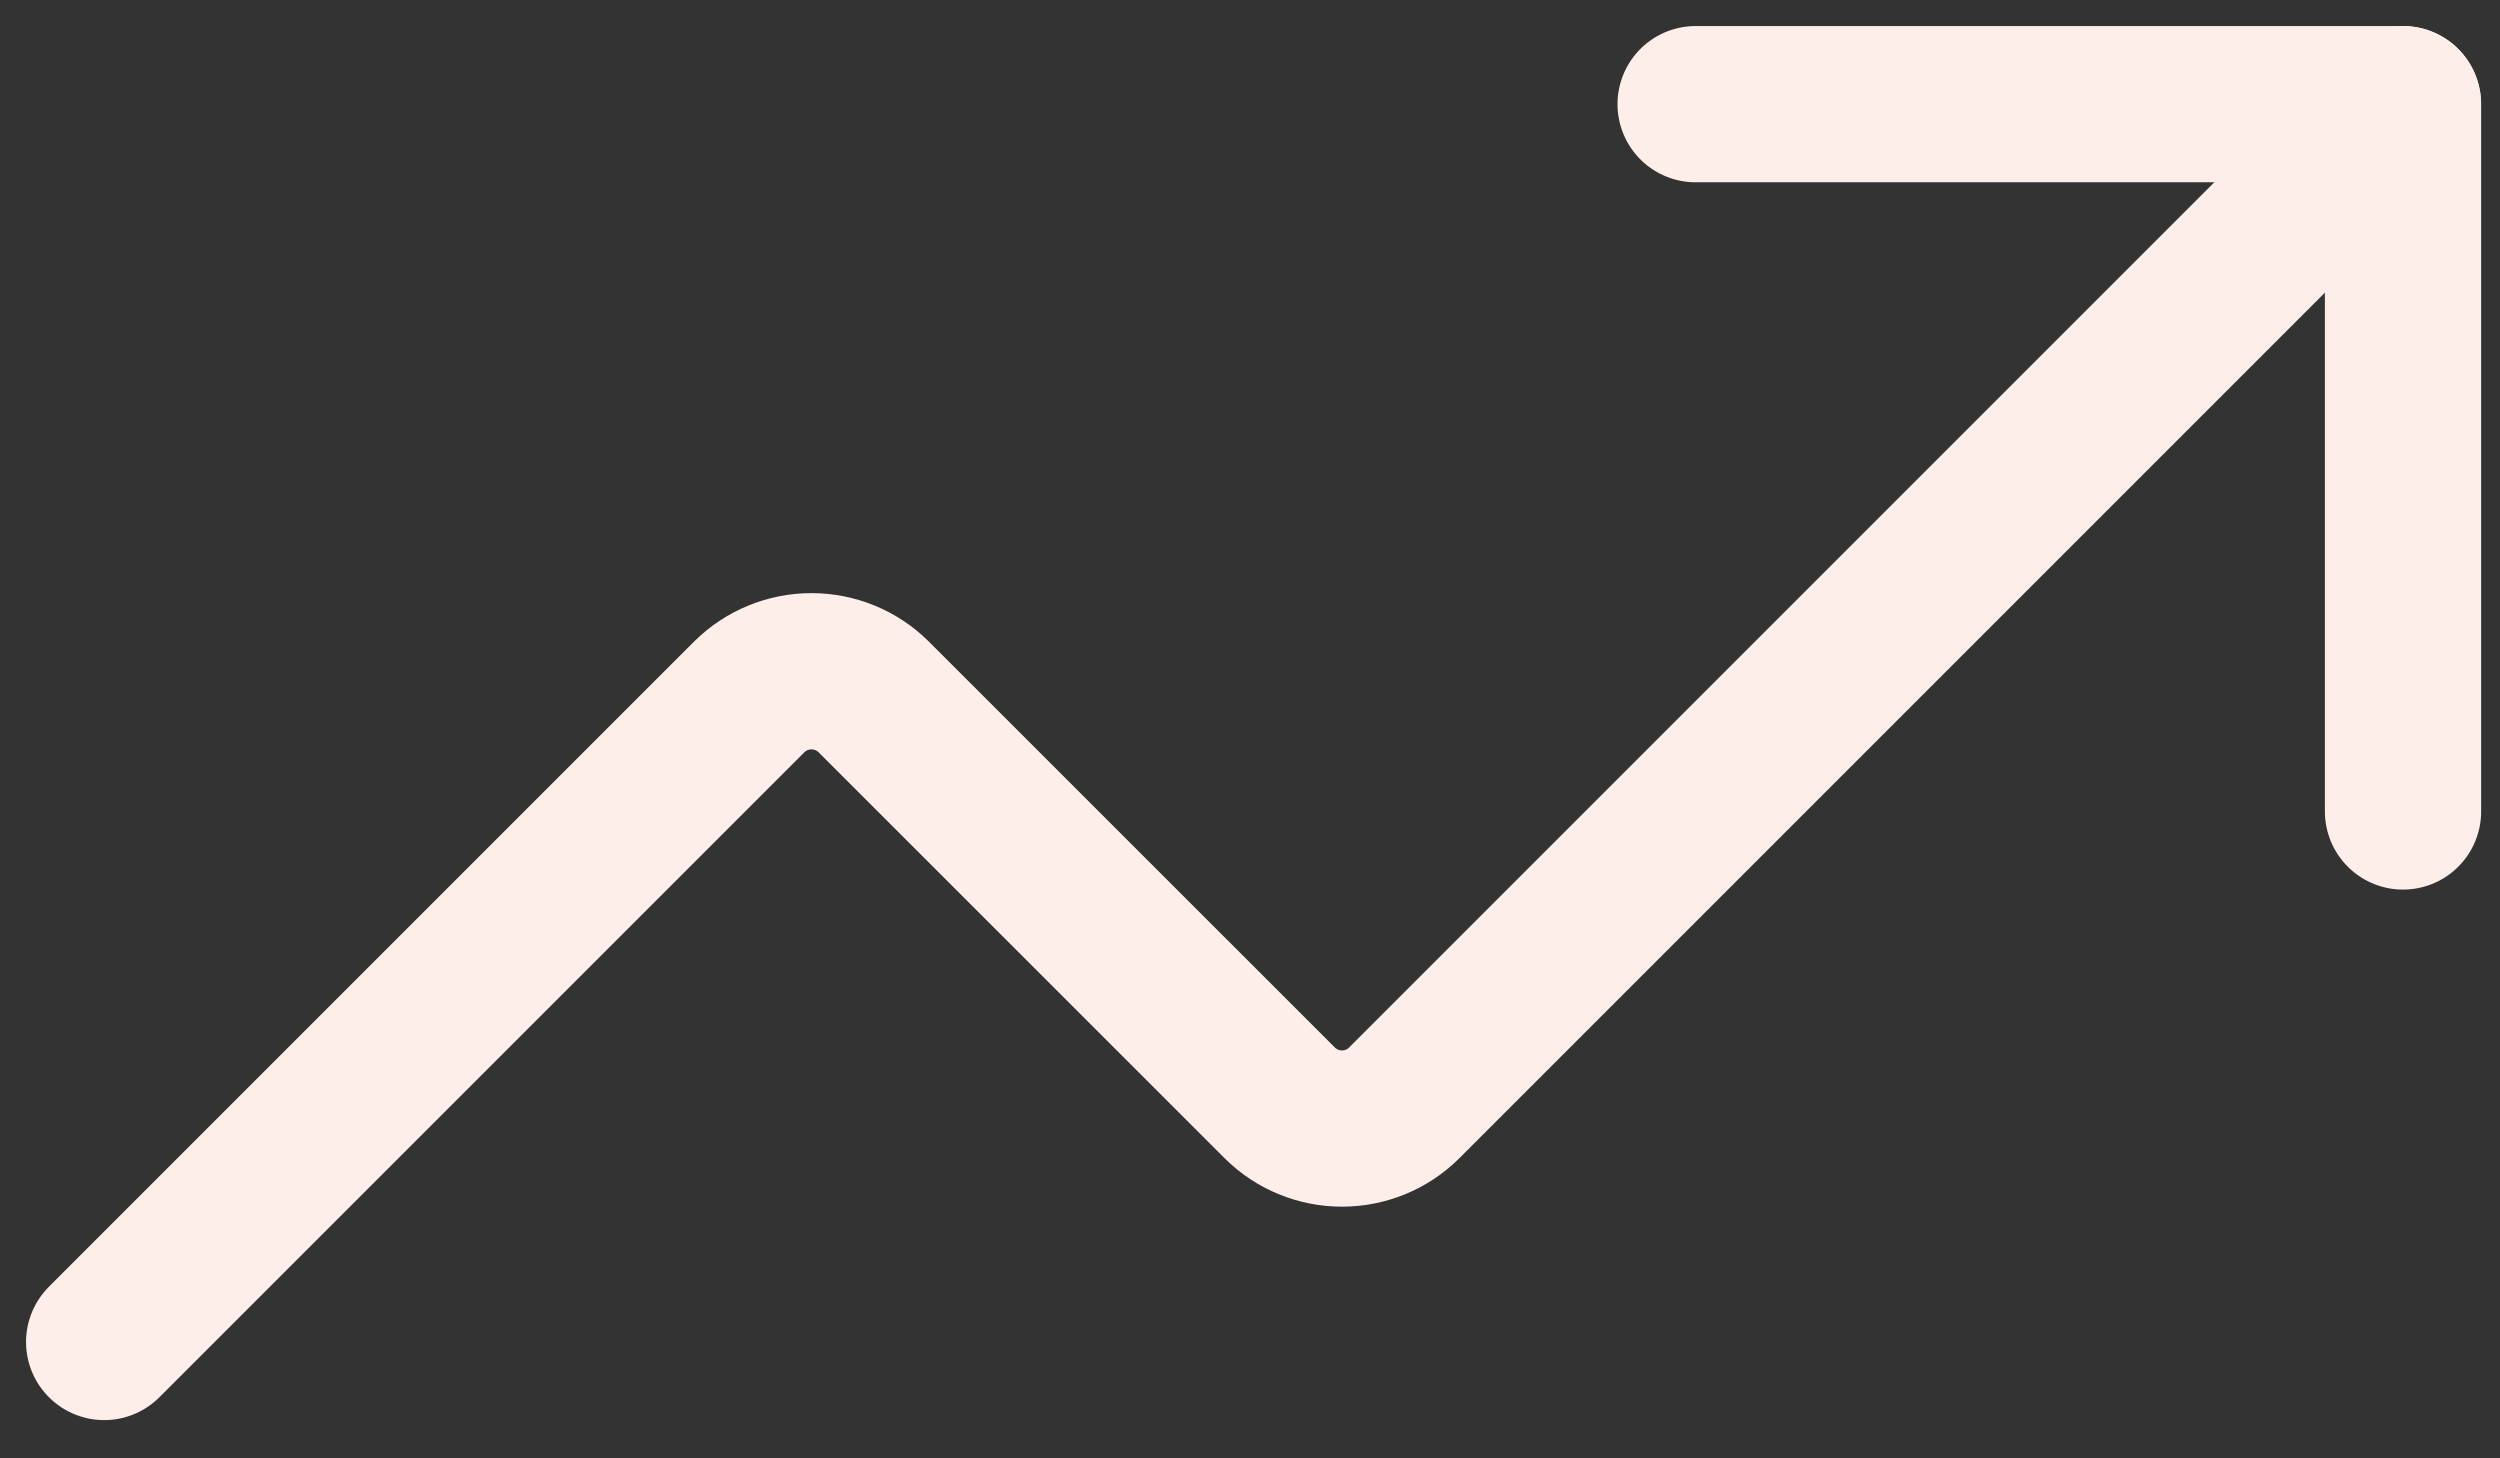
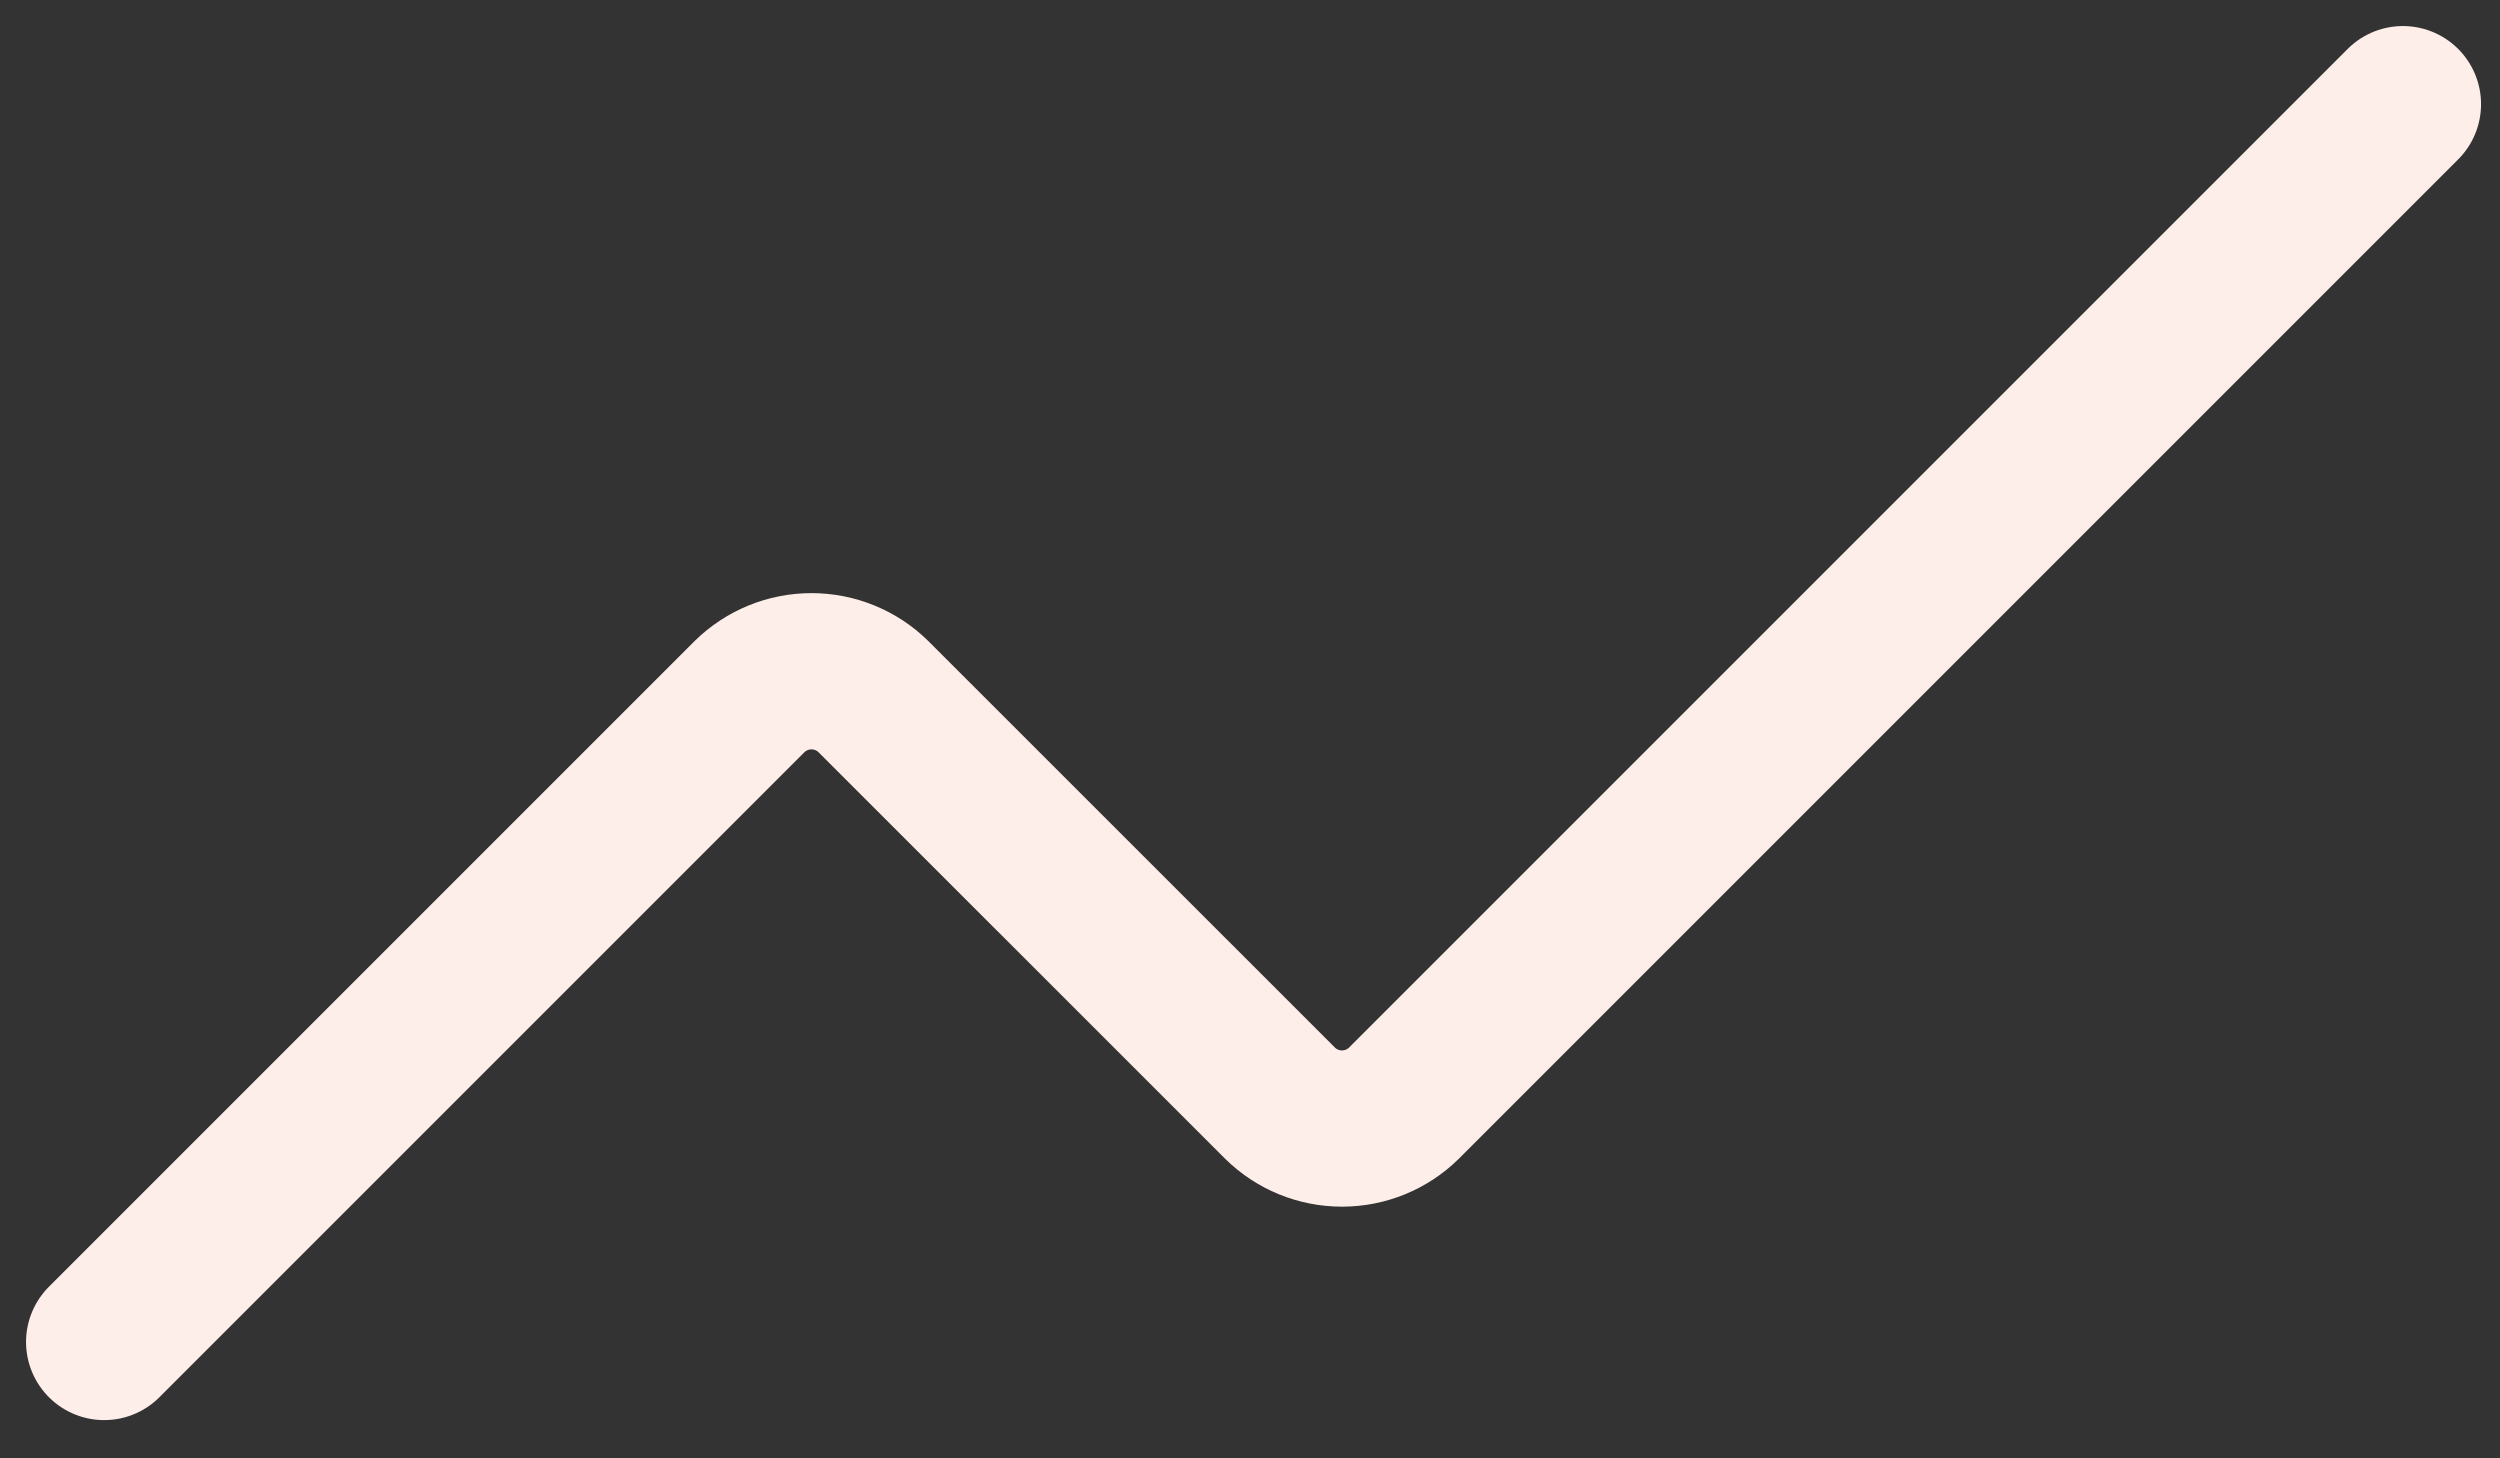
<svg xmlns="http://www.w3.org/2000/svg" width="24" height="14" viewBox="0 0 24 14" fill="none">
  <rect x="0" y="0" width="24" height="14" fill="#333333" stroke="none" />
-   <path d="M16.278 1H23.069V7.79" stroke="#FDEEE9" stroke-width="1.5" stroke-linecap="round" stroke-linejoin="round" />
  <path d="M23.068 1L13.477 10.591C13.319 10.747 13.105 10.834 12.883 10.834C12.661 10.834 12.447 10.747 12.289 10.591L8.384 6.687C8.226 6.531 8.012 6.444 7.79 6.444C7.568 6.444 7.355 6.531 7.196 6.687L1 12.883" stroke="#FDEEE9" stroke-width="1.5" stroke-linecap="round" stroke-linejoin="round" />
</svg>